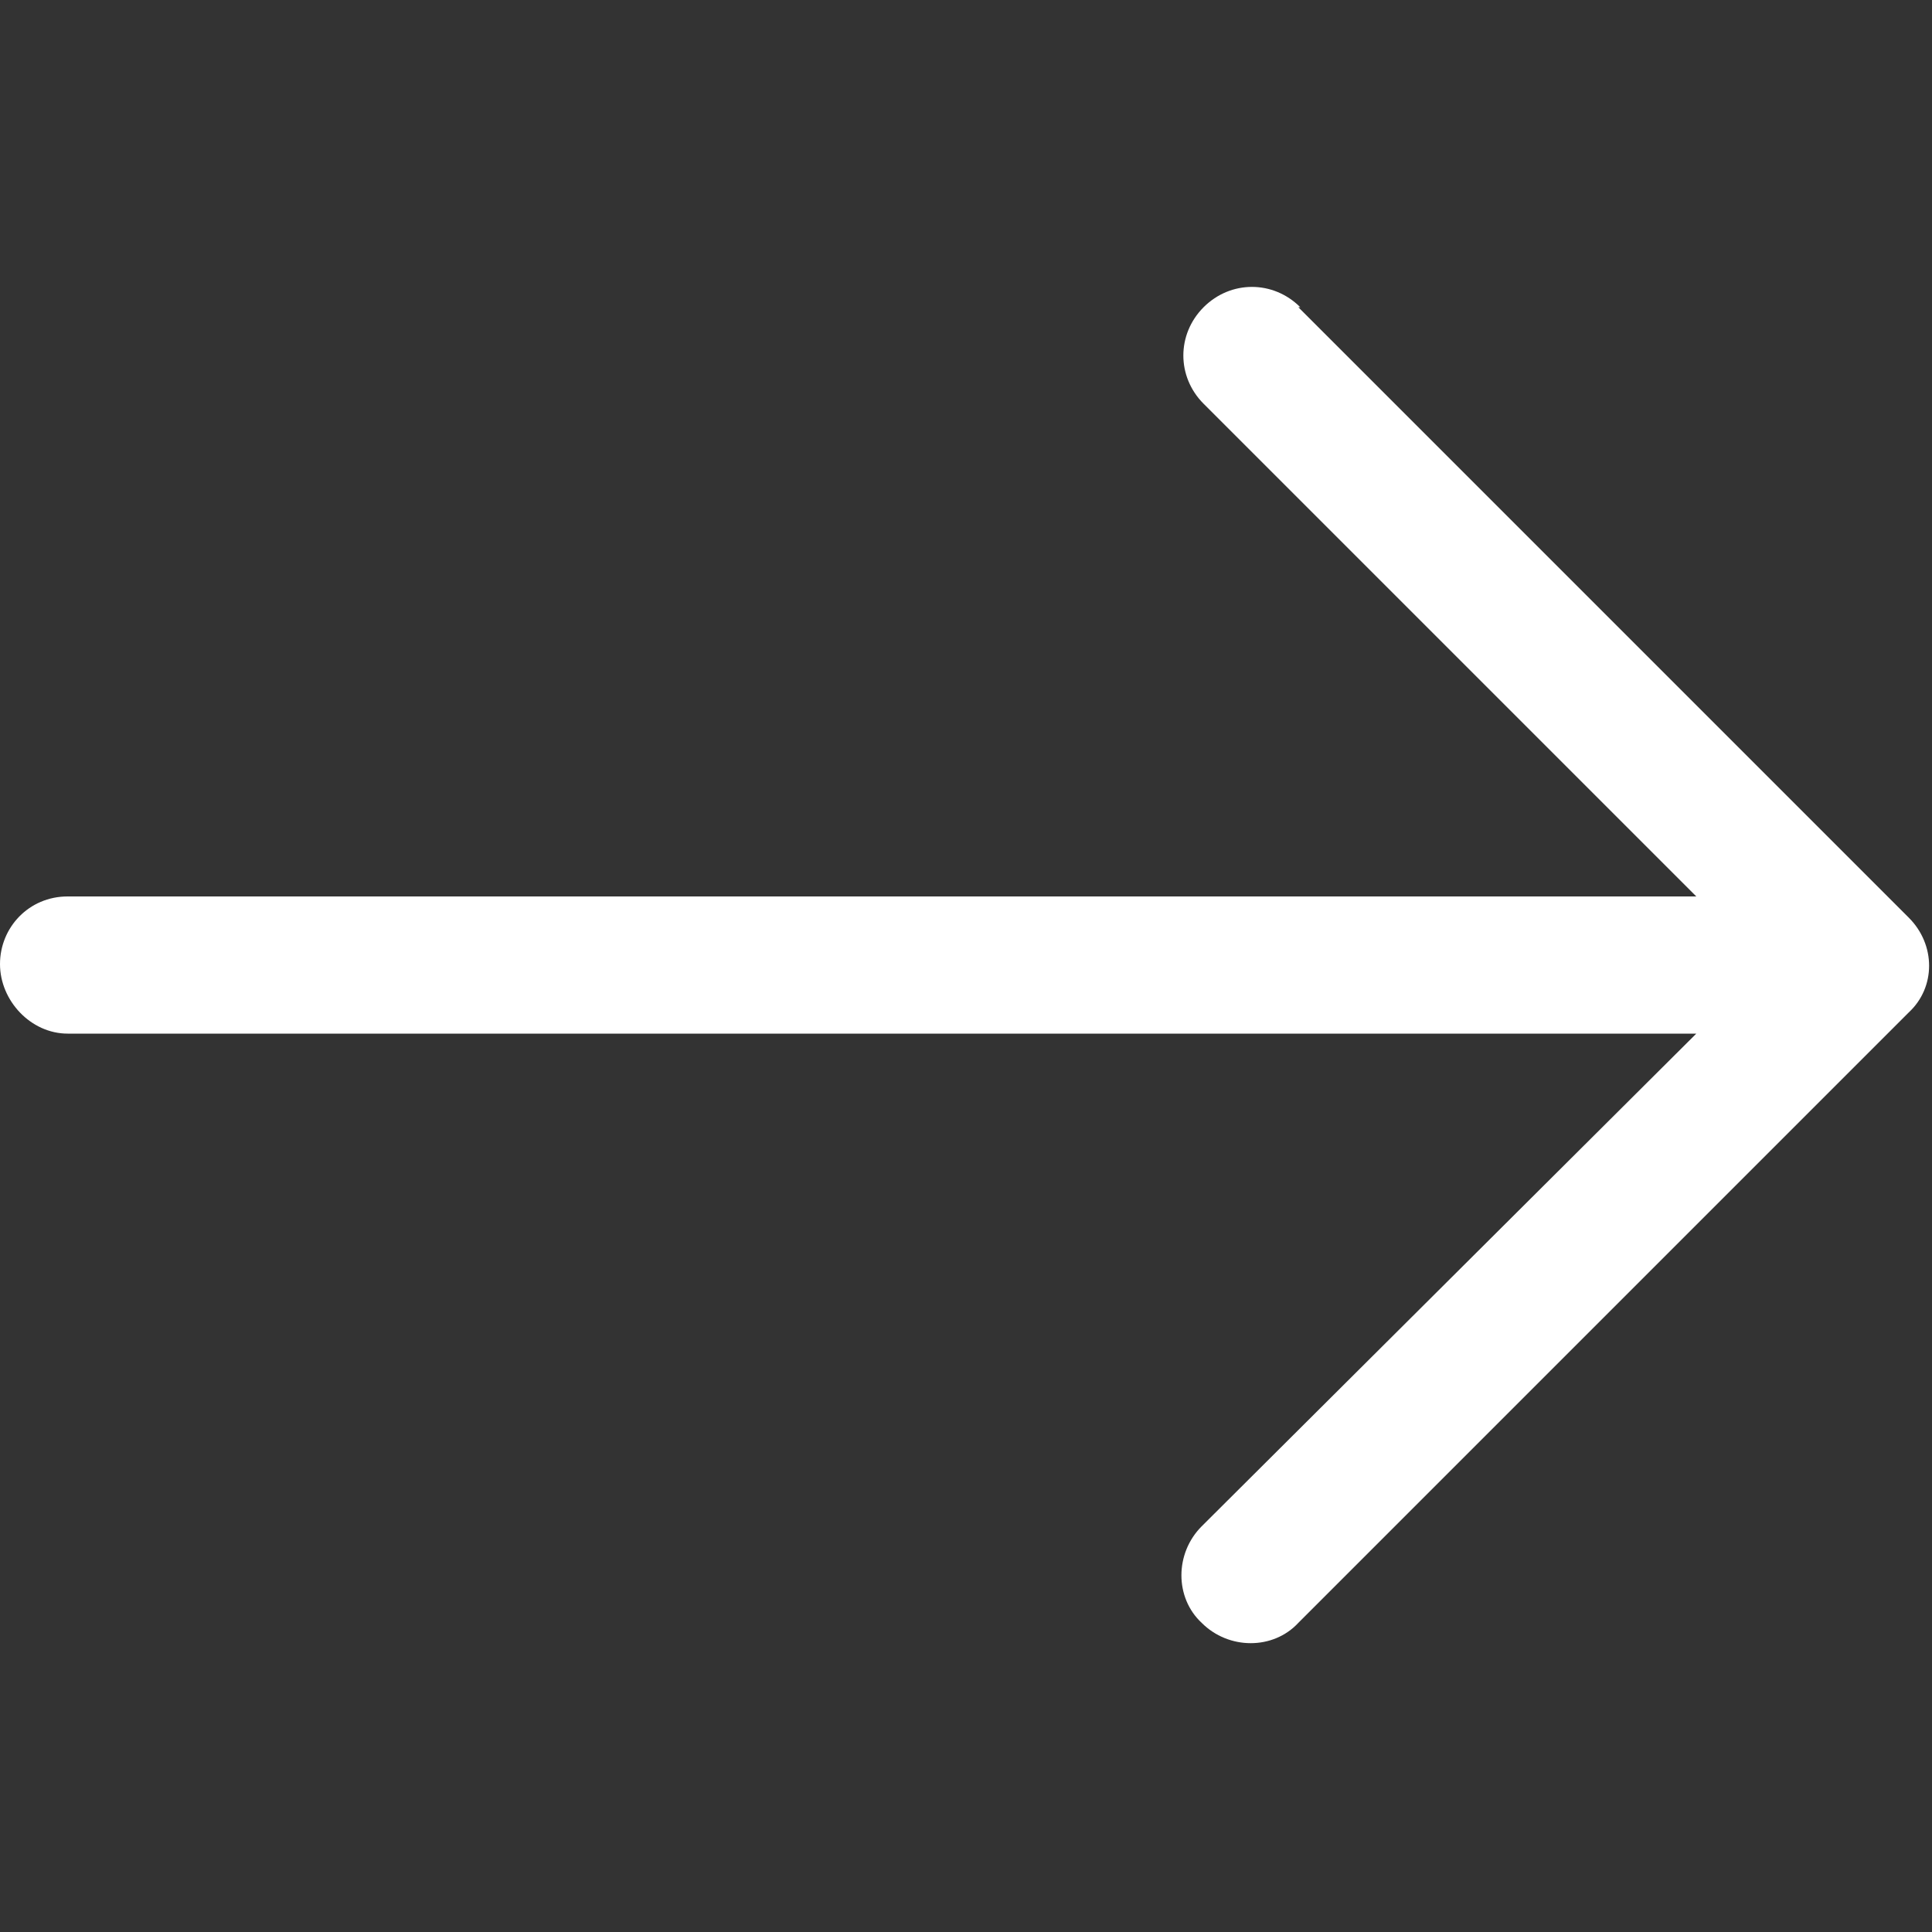
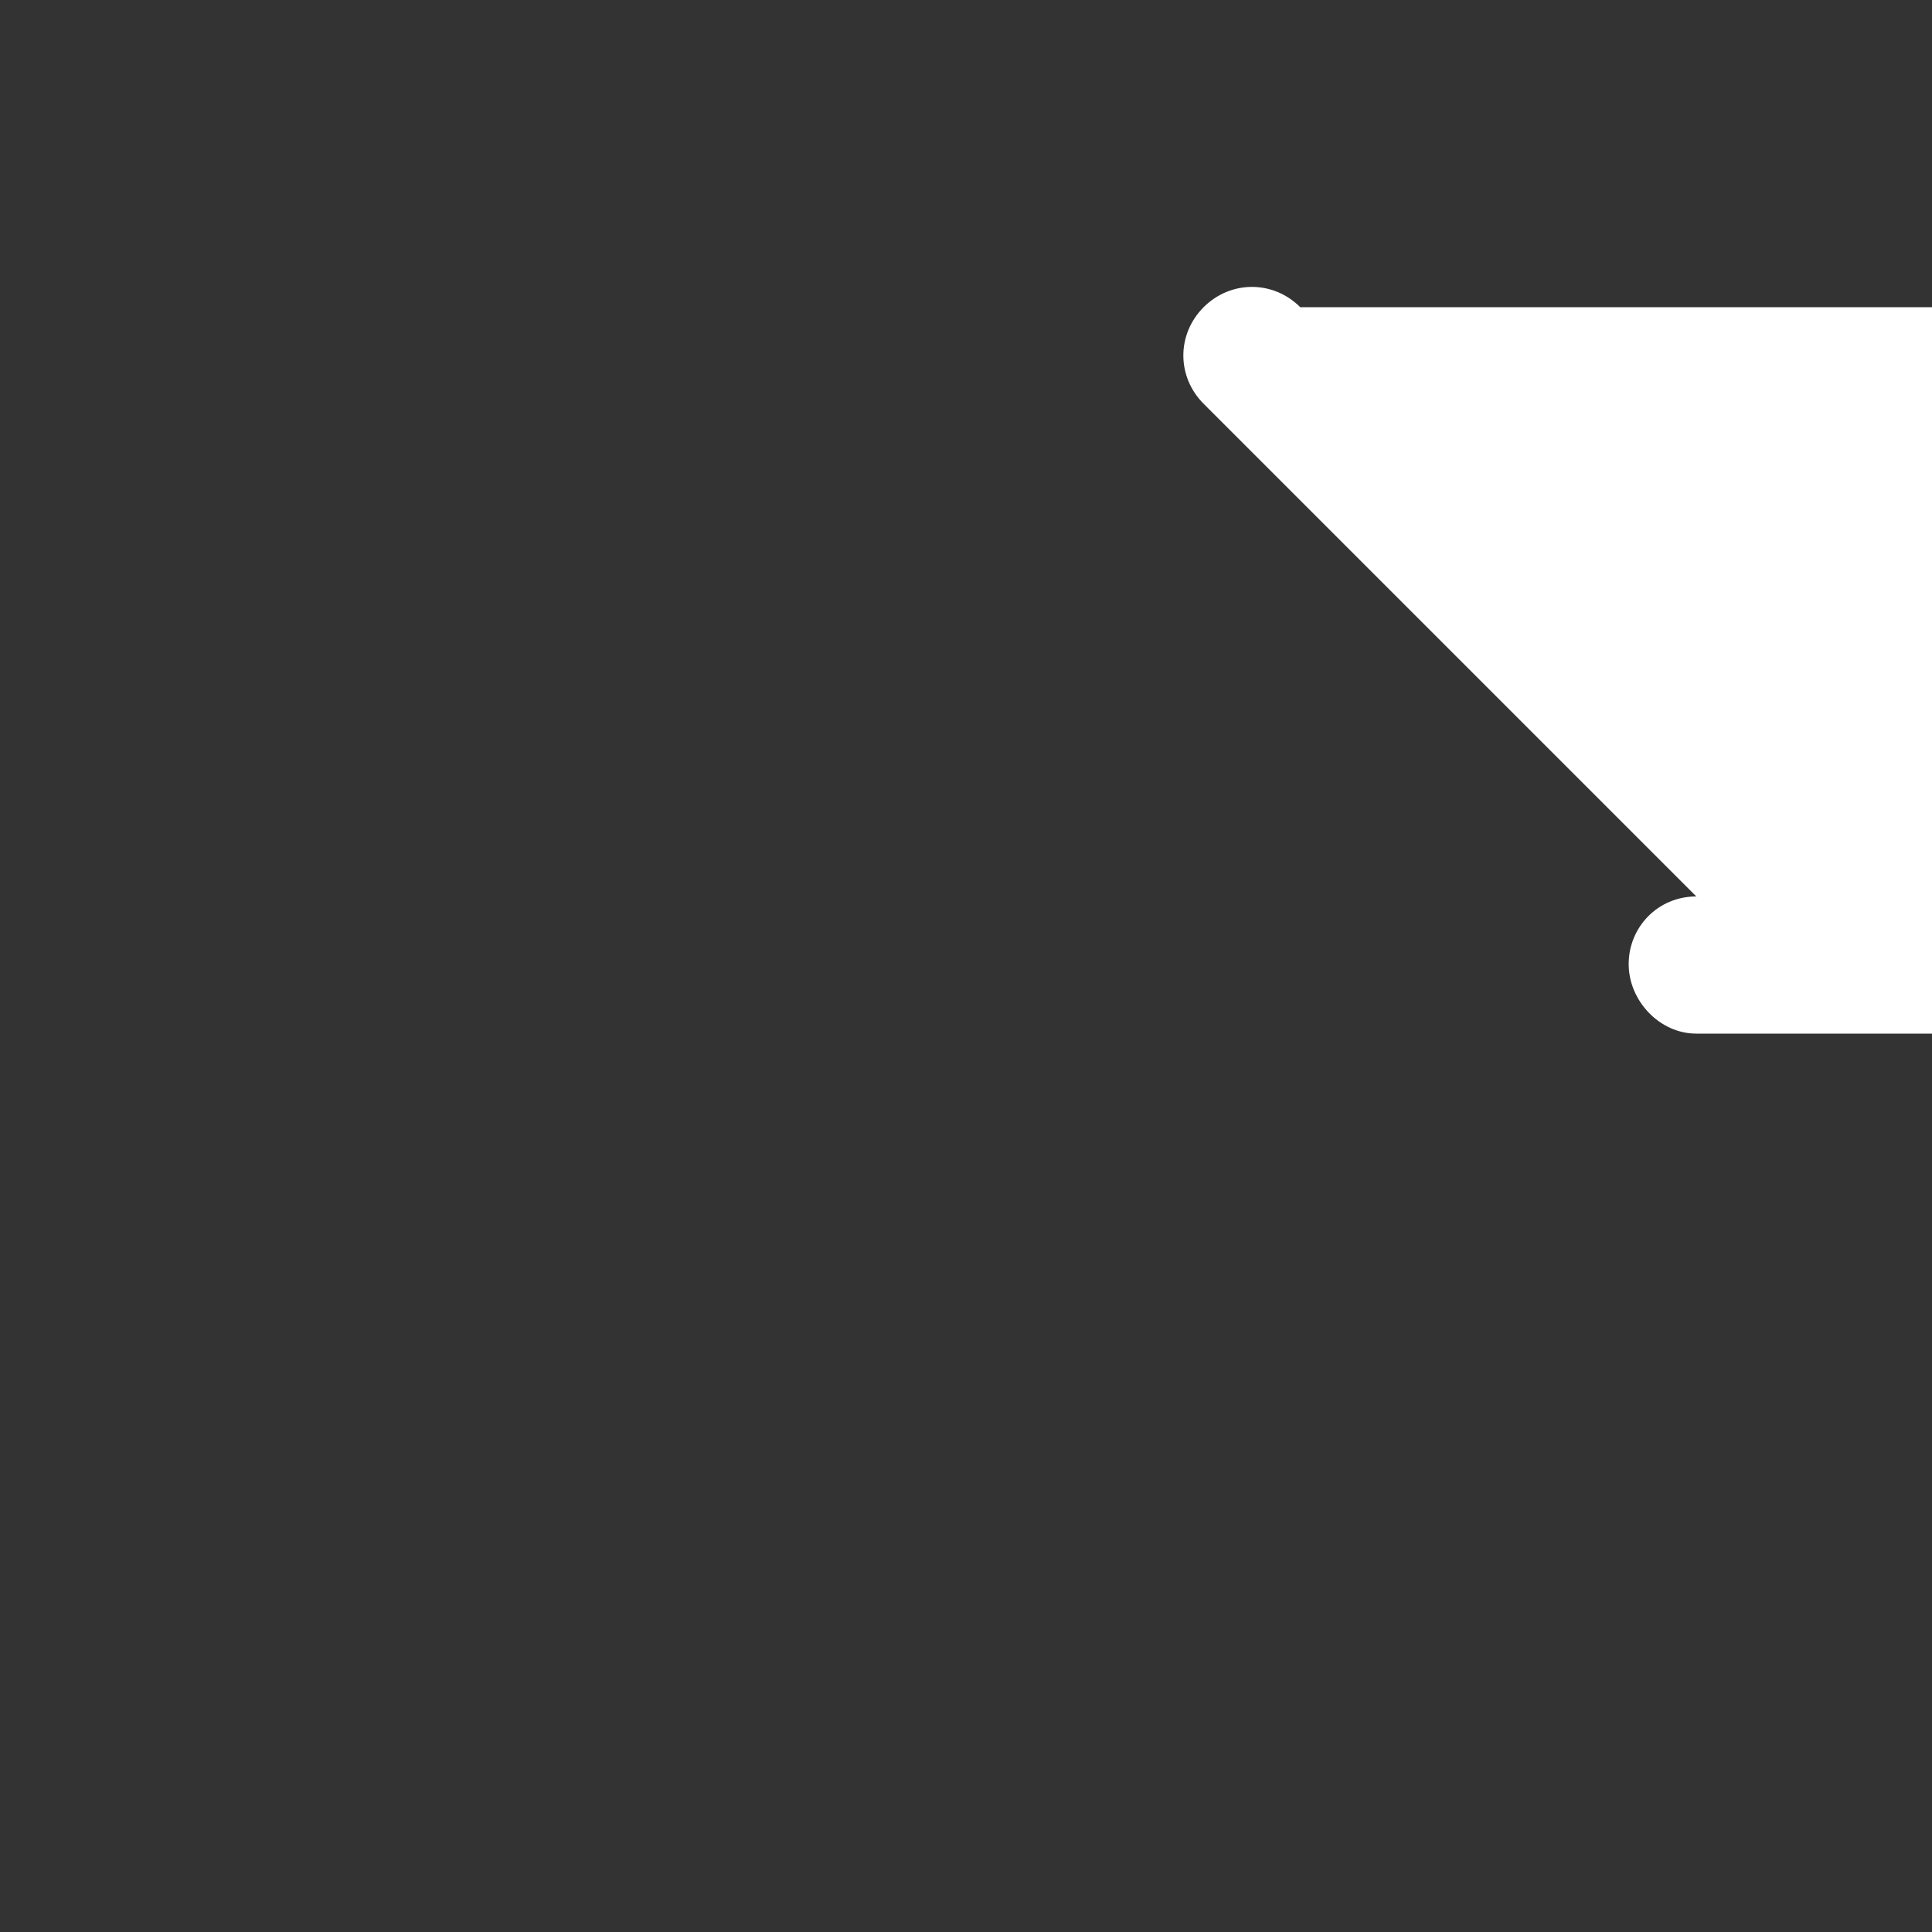
<svg xmlns="http://www.w3.org/2000/svg" id="Layer_1" data-name="Layer 1" version="1.1" viewBox="0 0 100 100">
  <rect x="0" y="0" width="100" height="100" fill="#333333" stroke="none" />
-   <path d="M67.3,15.9c-1.4-1.4-3.6-1.4-5,0s-1.4,3.6,0,5l25.5,25.5H3.5c-2,0-3.5,1.6-3.5,3.5s1.6,3.6,3.5,3.6h84.3l-25.6,25.5c-1.4,1.4-1.4,3.7,0,5,1.4,1.4,3.7,1.4,5,0l31.6-31.6c1.4-1.3,1.4-3.5,0-4.9,0,0,0,0,0,0l-31.6-31.6Z" fill="#fff" stroke-width="0" />
+   <path d="M67.3,15.9c-1.4-1.4-3.6-1.4-5,0s-1.4,3.6,0,5l25.5,25.5c-2,0-3.5,1.6-3.5,3.5s1.6,3.6,3.5,3.6h84.3l-25.6,25.5c-1.4,1.4-1.4,3.7,0,5,1.4,1.4,3.7,1.4,5,0l31.6-31.6c1.4-1.3,1.4-3.5,0-4.9,0,0,0,0,0,0l-31.6-31.6Z" fill="#fff" stroke-width="0" />
</svg>